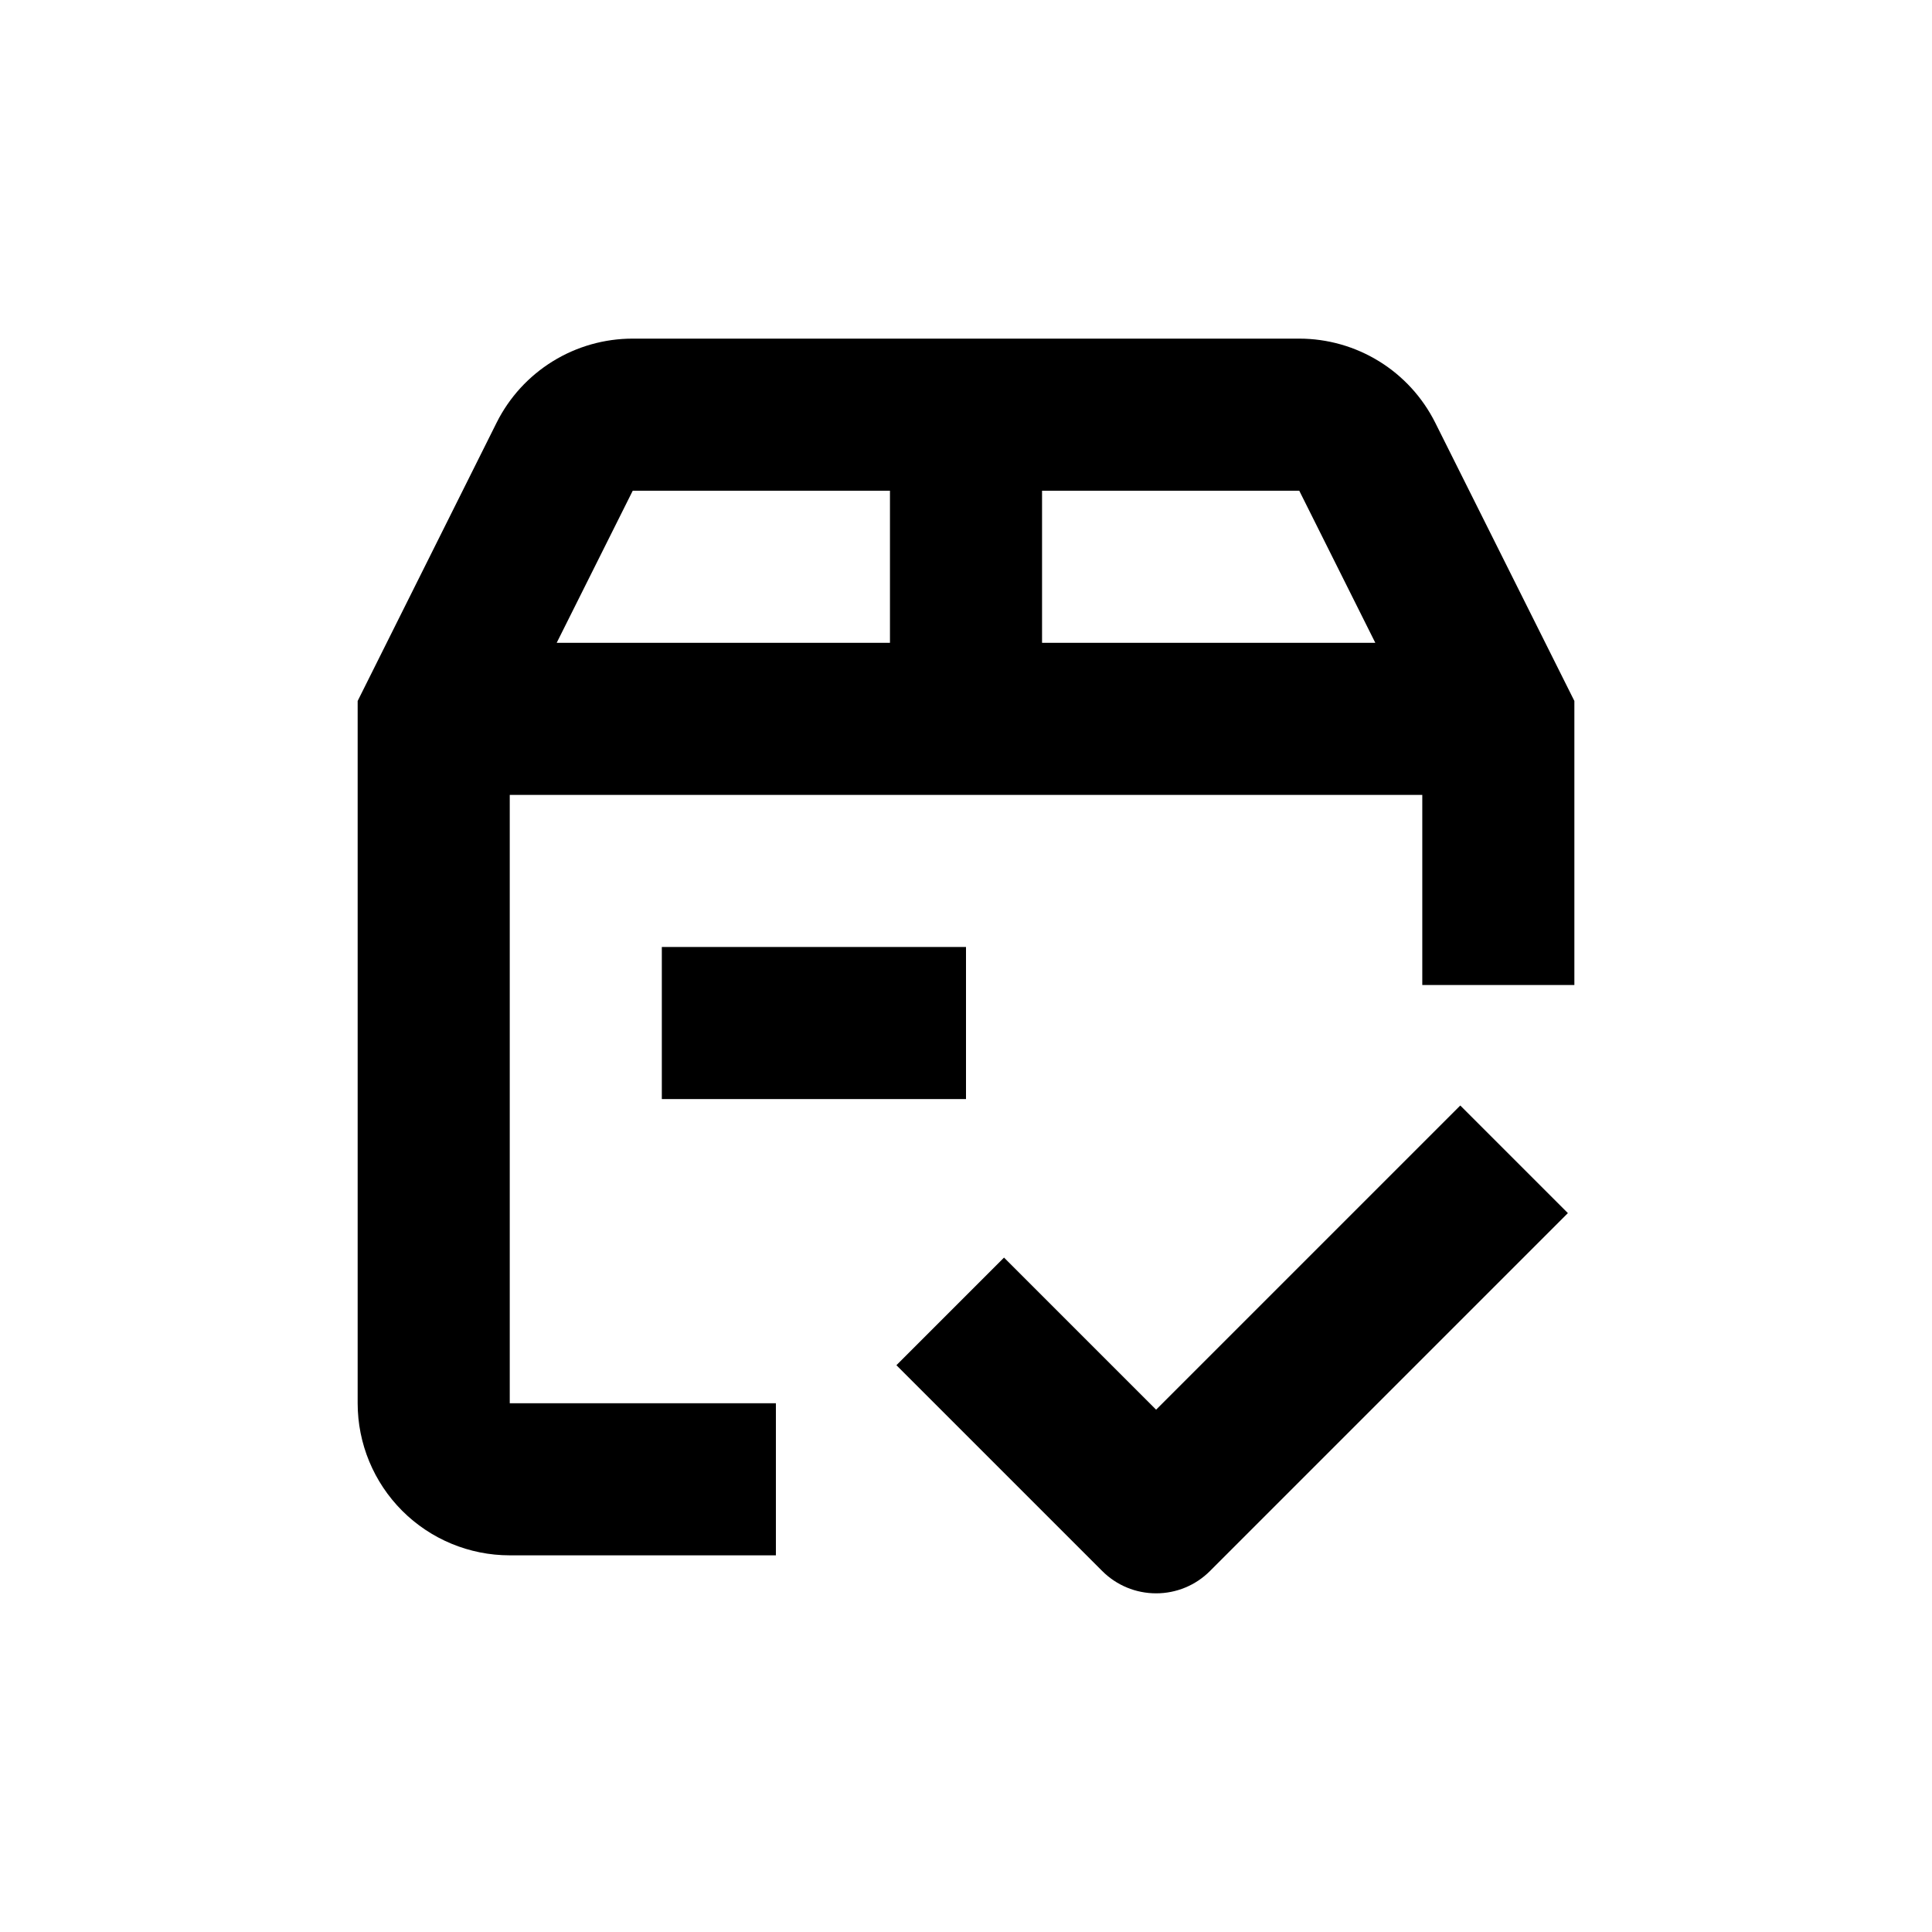
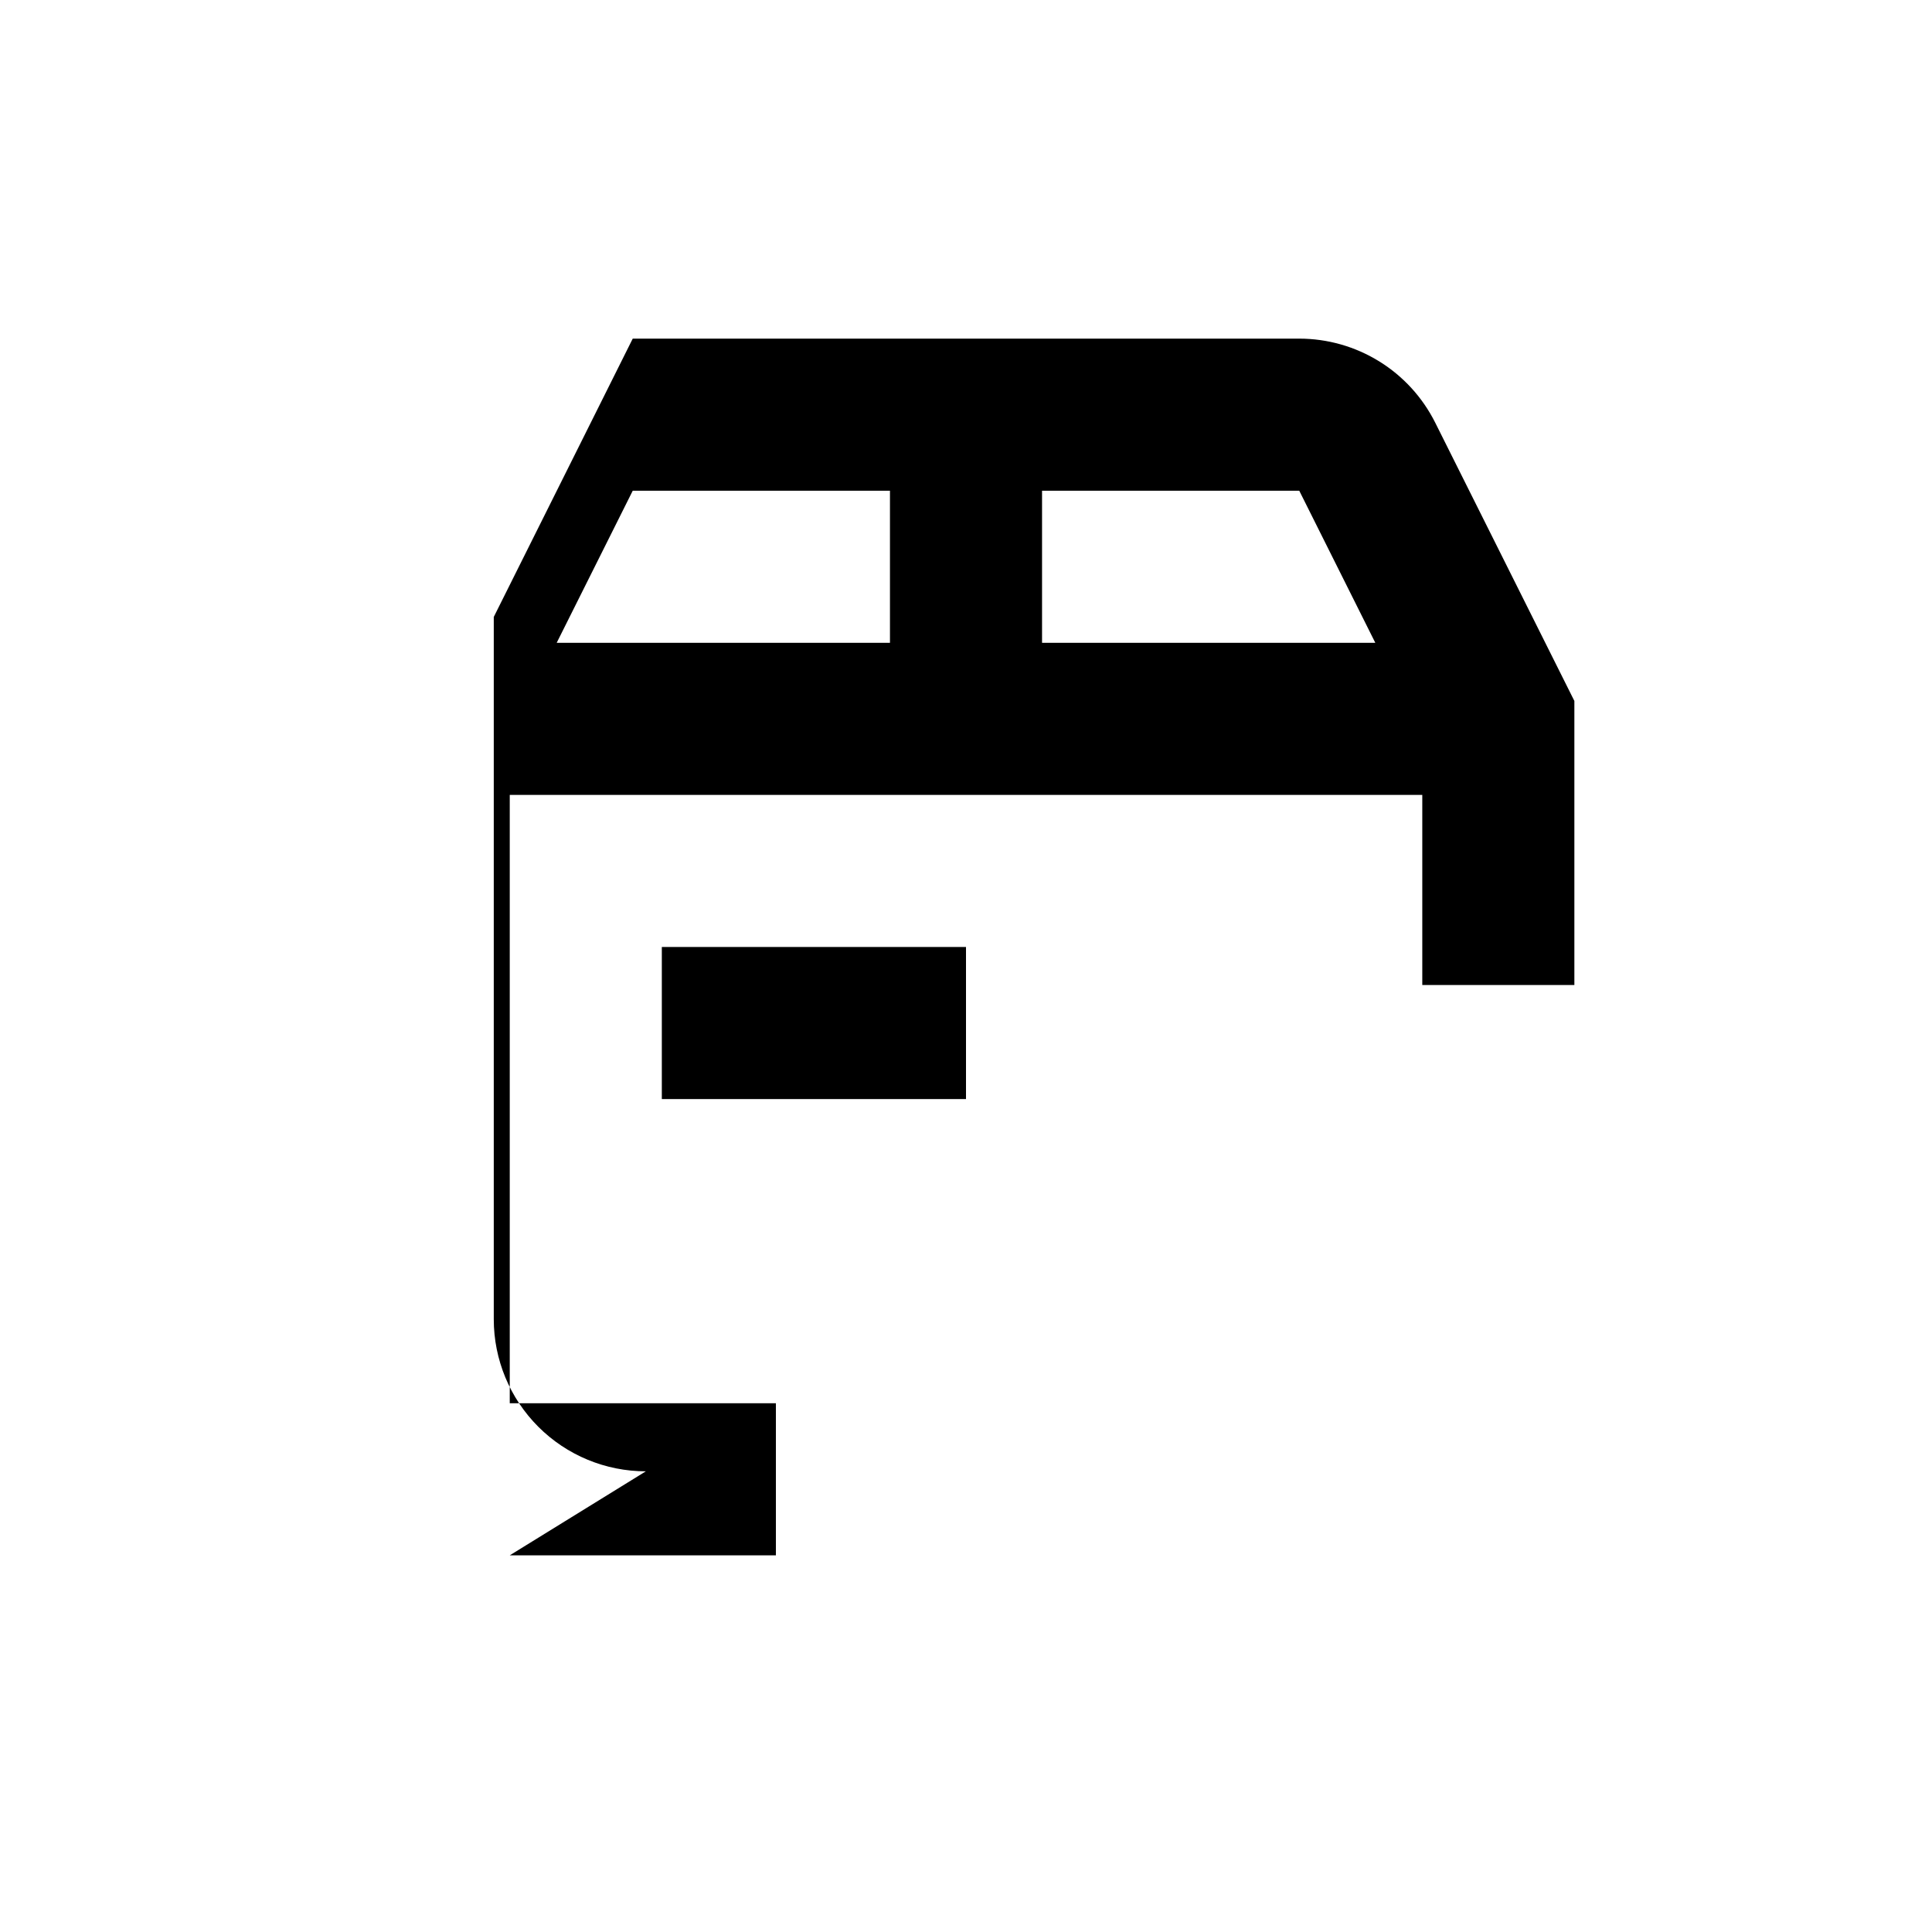
<svg xmlns="http://www.w3.org/2000/svg" fill="#000000" width="800px" height="800px" version="1.1" viewBox="144 144 512 512">
  <g>
-     <path d="m279.09 556.18h70.531v-40.305h-70.531v-161.22h241.83v50.379h40.305v-75.27l-36.879-73.758c-3.348-6.688-8.488-12.312-14.852-16.246-6.363-3.93-13.691-6.016-21.172-6.019h-176.64c-7.488-0.008-14.828 2.074-21.199 6.008-6.371 3.934-11.523 9.562-14.871 16.258l-36.828 73.758v186.11c0 10.688 4.246 20.941 11.805 28.5 7.559 7.559 17.809 11.805 28.5 11.805zm229.38-241.83h-88.316v-40.305h68.164zm-128.62-40.305v40.305h-88.32l20.152-40.305z" />
-     <path d="m450.38 566.25c5.348 0.008 10.477-2.113 14.258-5.894l94.867-94.867-28.516-28.516-80.609 80.609-40.305-40.305-28.516 28.516 54.562 54.562c3.781 3.781 8.91 5.902 14.258 5.894z" />
+     <path d="m279.09 556.18h70.531v-40.305h-70.531v-161.22h241.83v50.379h40.305v-75.27l-36.879-73.758c-3.348-6.688-8.488-12.312-14.852-16.246-6.363-3.93-13.691-6.016-21.172-6.019h-176.64l-36.828 73.758v186.11c0 10.688 4.246 20.941 11.805 28.5 7.559 7.559 17.809 11.805 28.5 11.805zm229.38-241.83h-88.316v-40.305h68.164zm-128.62-40.305v40.305h-88.32l20.152-40.305z" />
    <path d="m319.39 394.96h80.609v40.305h-80.609z" />
  </g>
</svg>